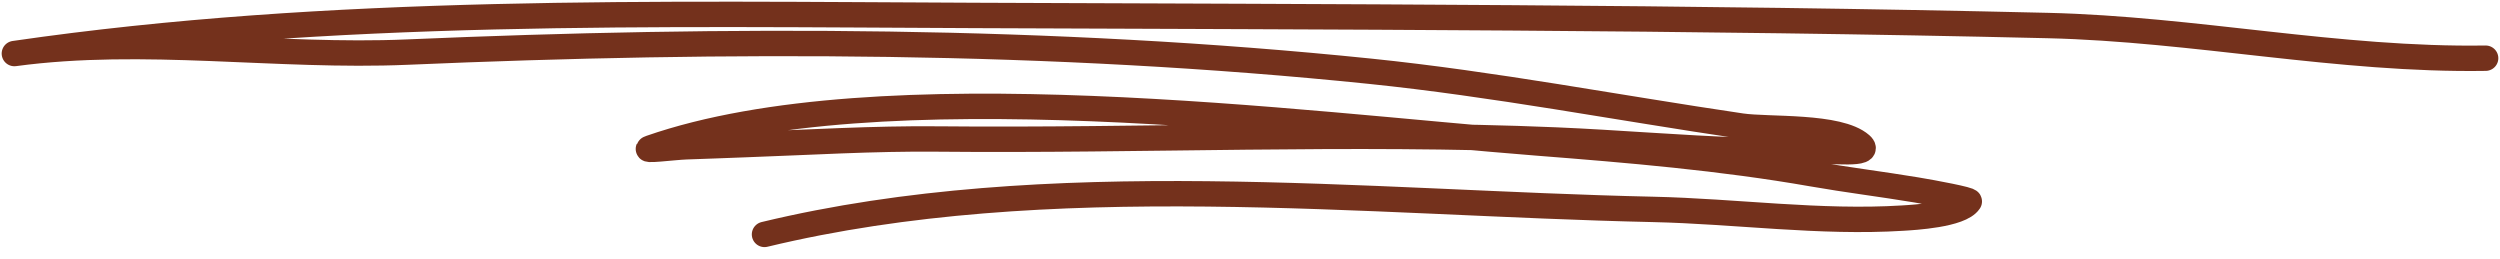
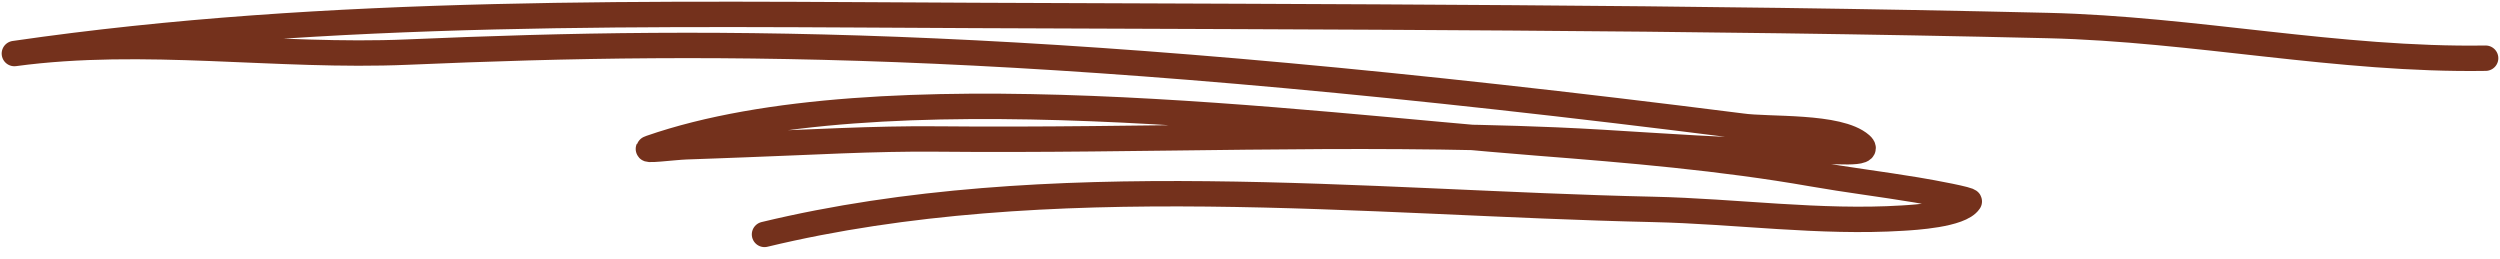
<svg xmlns="http://www.w3.org/2000/svg" width="174" height="18" viewBox="0 0 174 18" fill="none">
-   <path id="Vector" d="M53.209 16.315C72.978 11.553 95.047 14.137 115.05 14.574C120.801 14.701 126.686 15.54 132.432 15.18C133.181 15.133 136.451 14.958 137.064 14.022C137.145 13.9 134.595 13.42 133.356 13.215C130.948 12.816 128.54 12.521 126.134 12.099C119.807 10.99 113.369 10.45 106.987 9.951C90.604 8.673 61.295 4.735 45.283 10.289C44.49 10.564 46.942 10.241 47.772 10.216C49.135 10.174 50.498 10.114 51.862 10.066C56.309 9.909 60.793 9.63 65.241 9.674C79.575 9.814 93.958 9.14 108.288 9.744C112.6 9.926 116.898 10.304 121.212 10.45C123.711 10.534 123.599 10.606 126.181 10.508C127.301 10.465 130.405 10.844 129.52 10.071C127.96 8.708 123.085 9.049 121.2 8.771C112.592 7.503 104.004 5.848 95.352 4.958C73.166 2.677 50.581 2.672 28.344 3.626C19.248 4.016 10.057 2.507 1 3.727C22.978 0.529 45.821 0.983 67.919 1.075C92.799 1.179 117.651 1.186 142.532 1.777C152.746 2.019 162.754 4.211 173 4.05" stroke="#74311C" stroke-width="1.767" stroke-miterlimit="1.5" stroke-linecap="round" stroke-linejoin="round" />
+   <path id="Vector" d="M53.209 16.315C72.978 11.553 95.047 14.137 115.05 14.574C120.801 14.701 126.686 15.54 132.432 15.18C133.181 15.133 136.451 14.958 137.064 14.022C137.145 13.9 134.595 13.42 133.356 13.215C130.948 12.816 128.54 12.521 126.134 12.099C119.807 10.99 113.369 10.45 106.987 9.951C90.604 8.673 61.295 4.735 45.283 10.289C44.49 10.564 46.942 10.241 47.772 10.216C49.135 10.174 50.498 10.114 51.862 10.066C56.309 9.909 60.793 9.63 65.241 9.674C79.575 9.814 93.958 9.14 108.288 9.744C112.6 9.926 116.898 10.304 121.212 10.45C123.711 10.534 123.599 10.606 126.181 10.508C127.301 10.465 130.405 10.844 129.52 10.071C127.96 8.708 123.085 9.049 121.2 8.771C73.166 2.677 50.581 2.672 28.344 3.626C19.248 4.016 10.057 2.507 1 3.727C22.978 0.529 45.821 0.983 67.919 1.075C92.799 1.179 117.651 1.186 142.532 1.777C152.746 2.019 162.754 4.211 173 4.05" stroke="#74311C" stroke-width="1.767" stroke-miterlimit="1.5" stroke-linecap="round" stroke-linejoin="round" />
</svg>